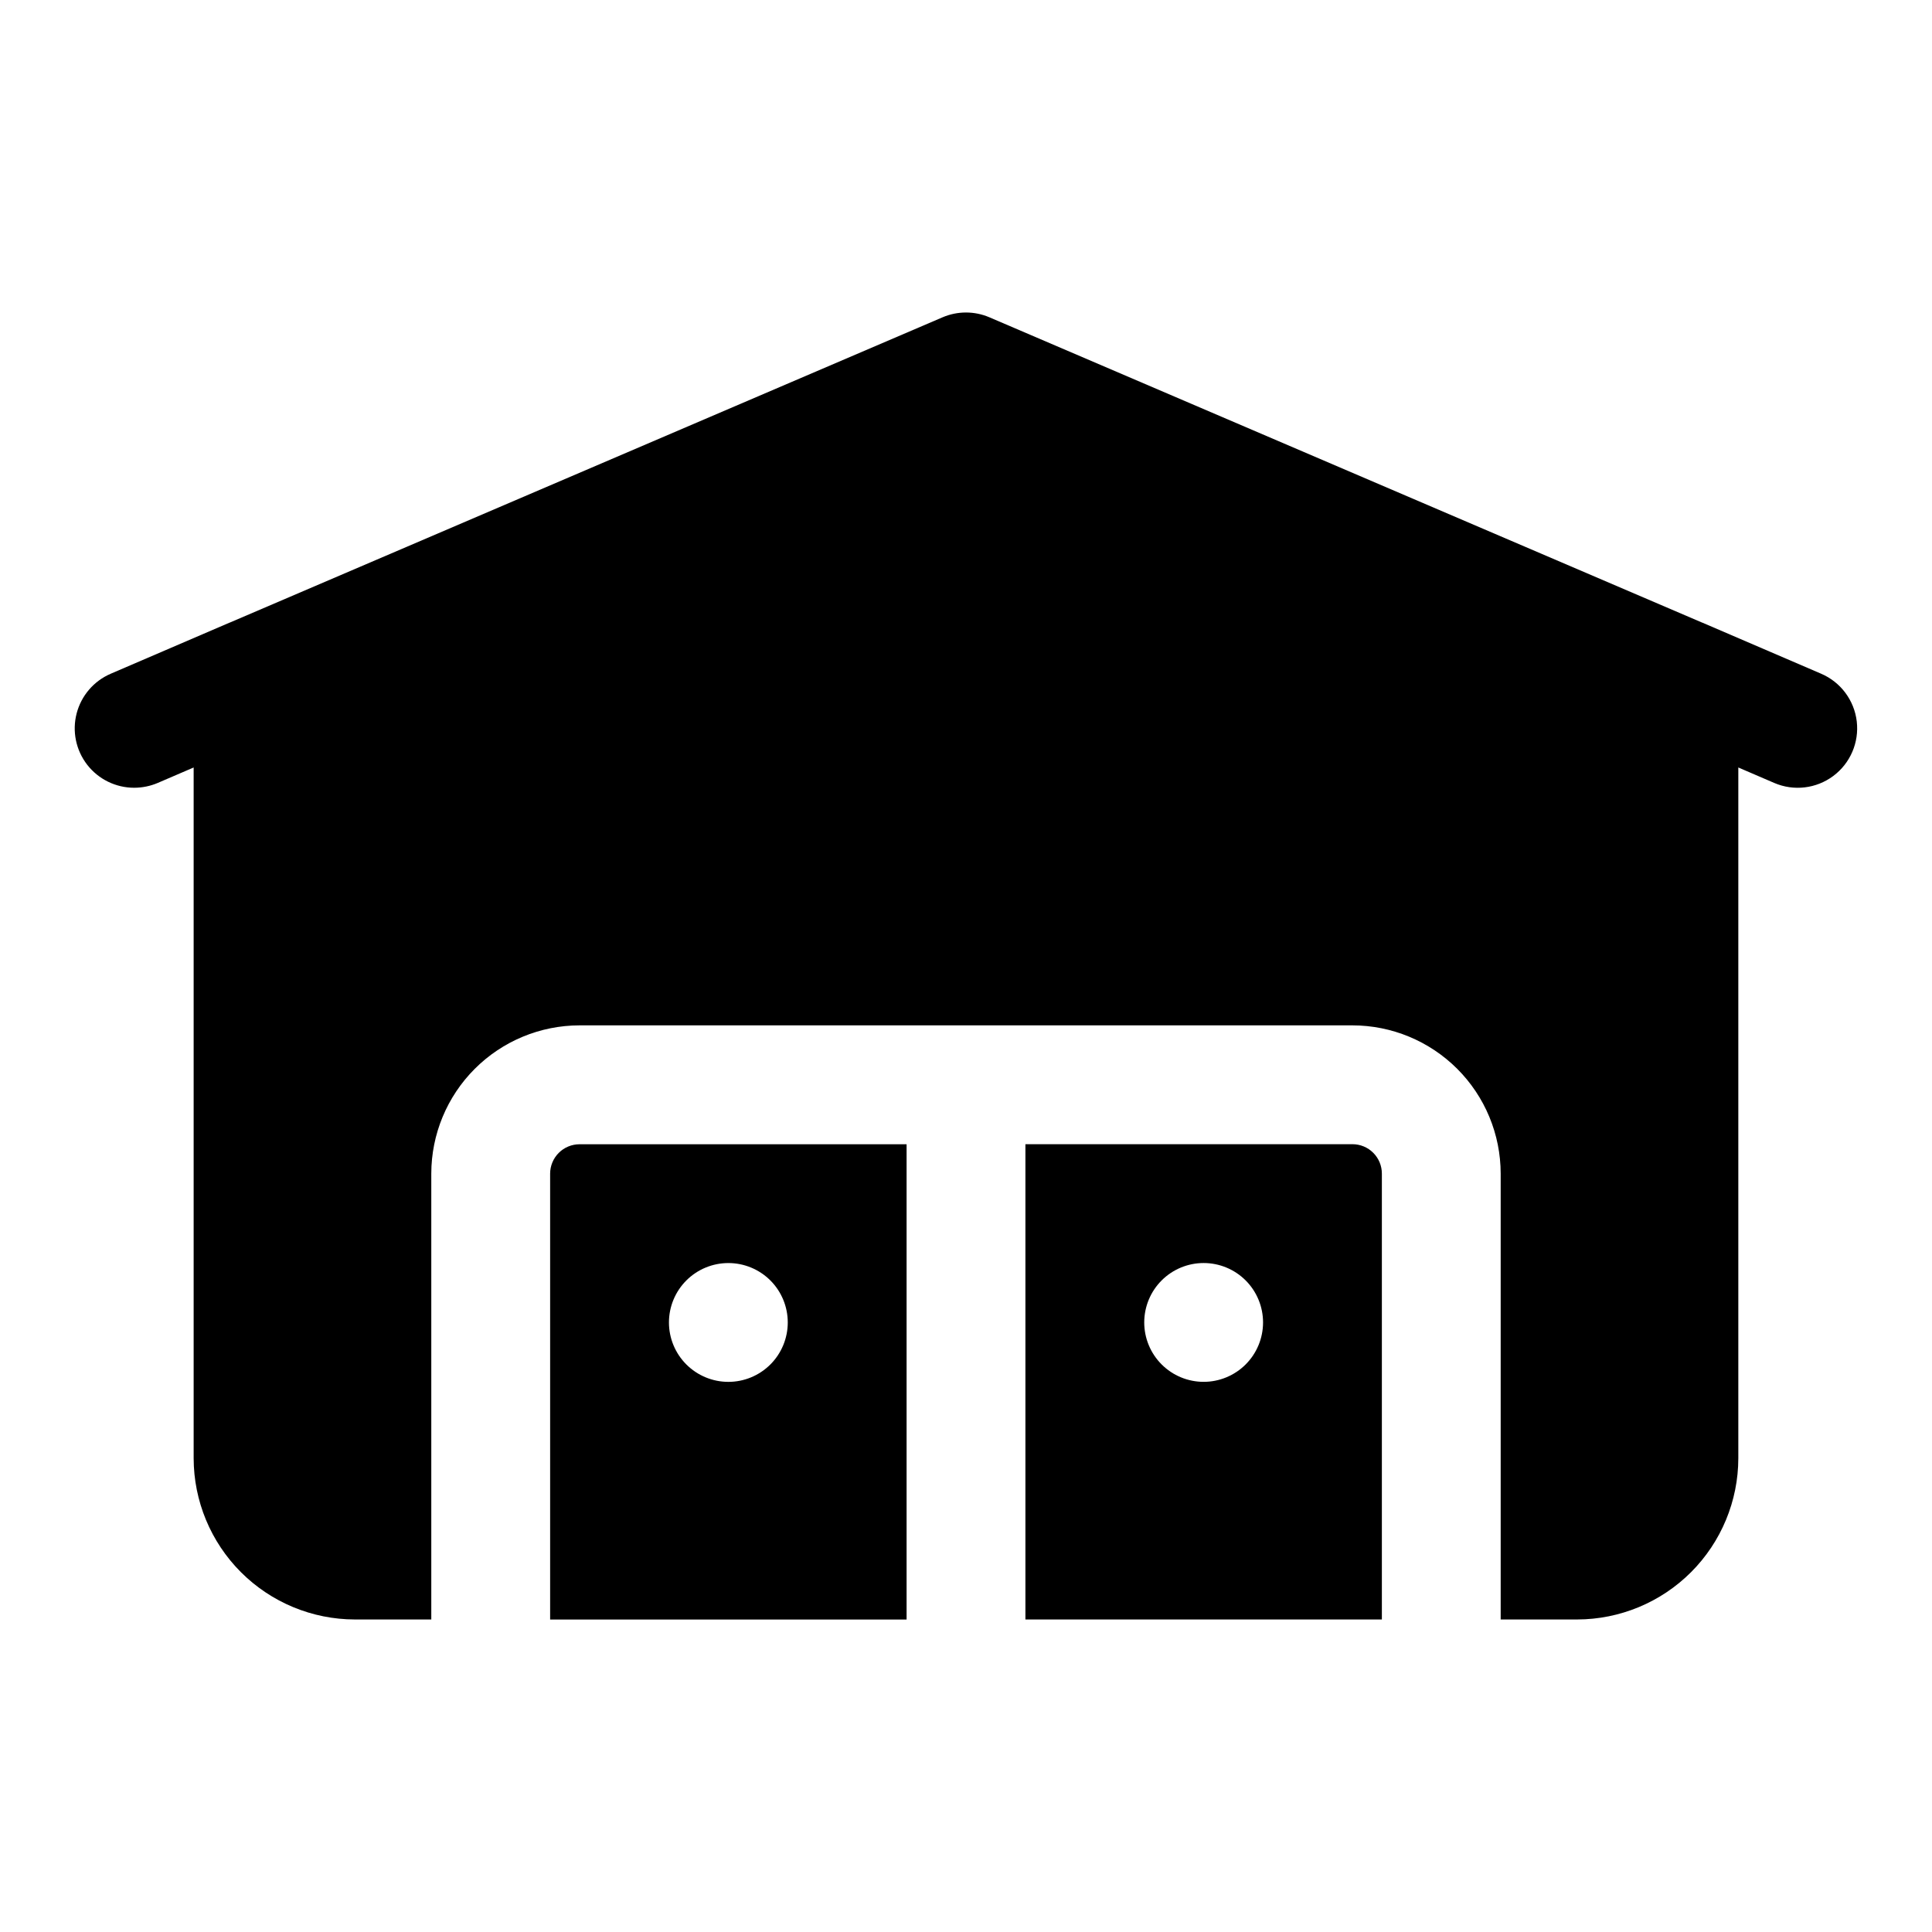
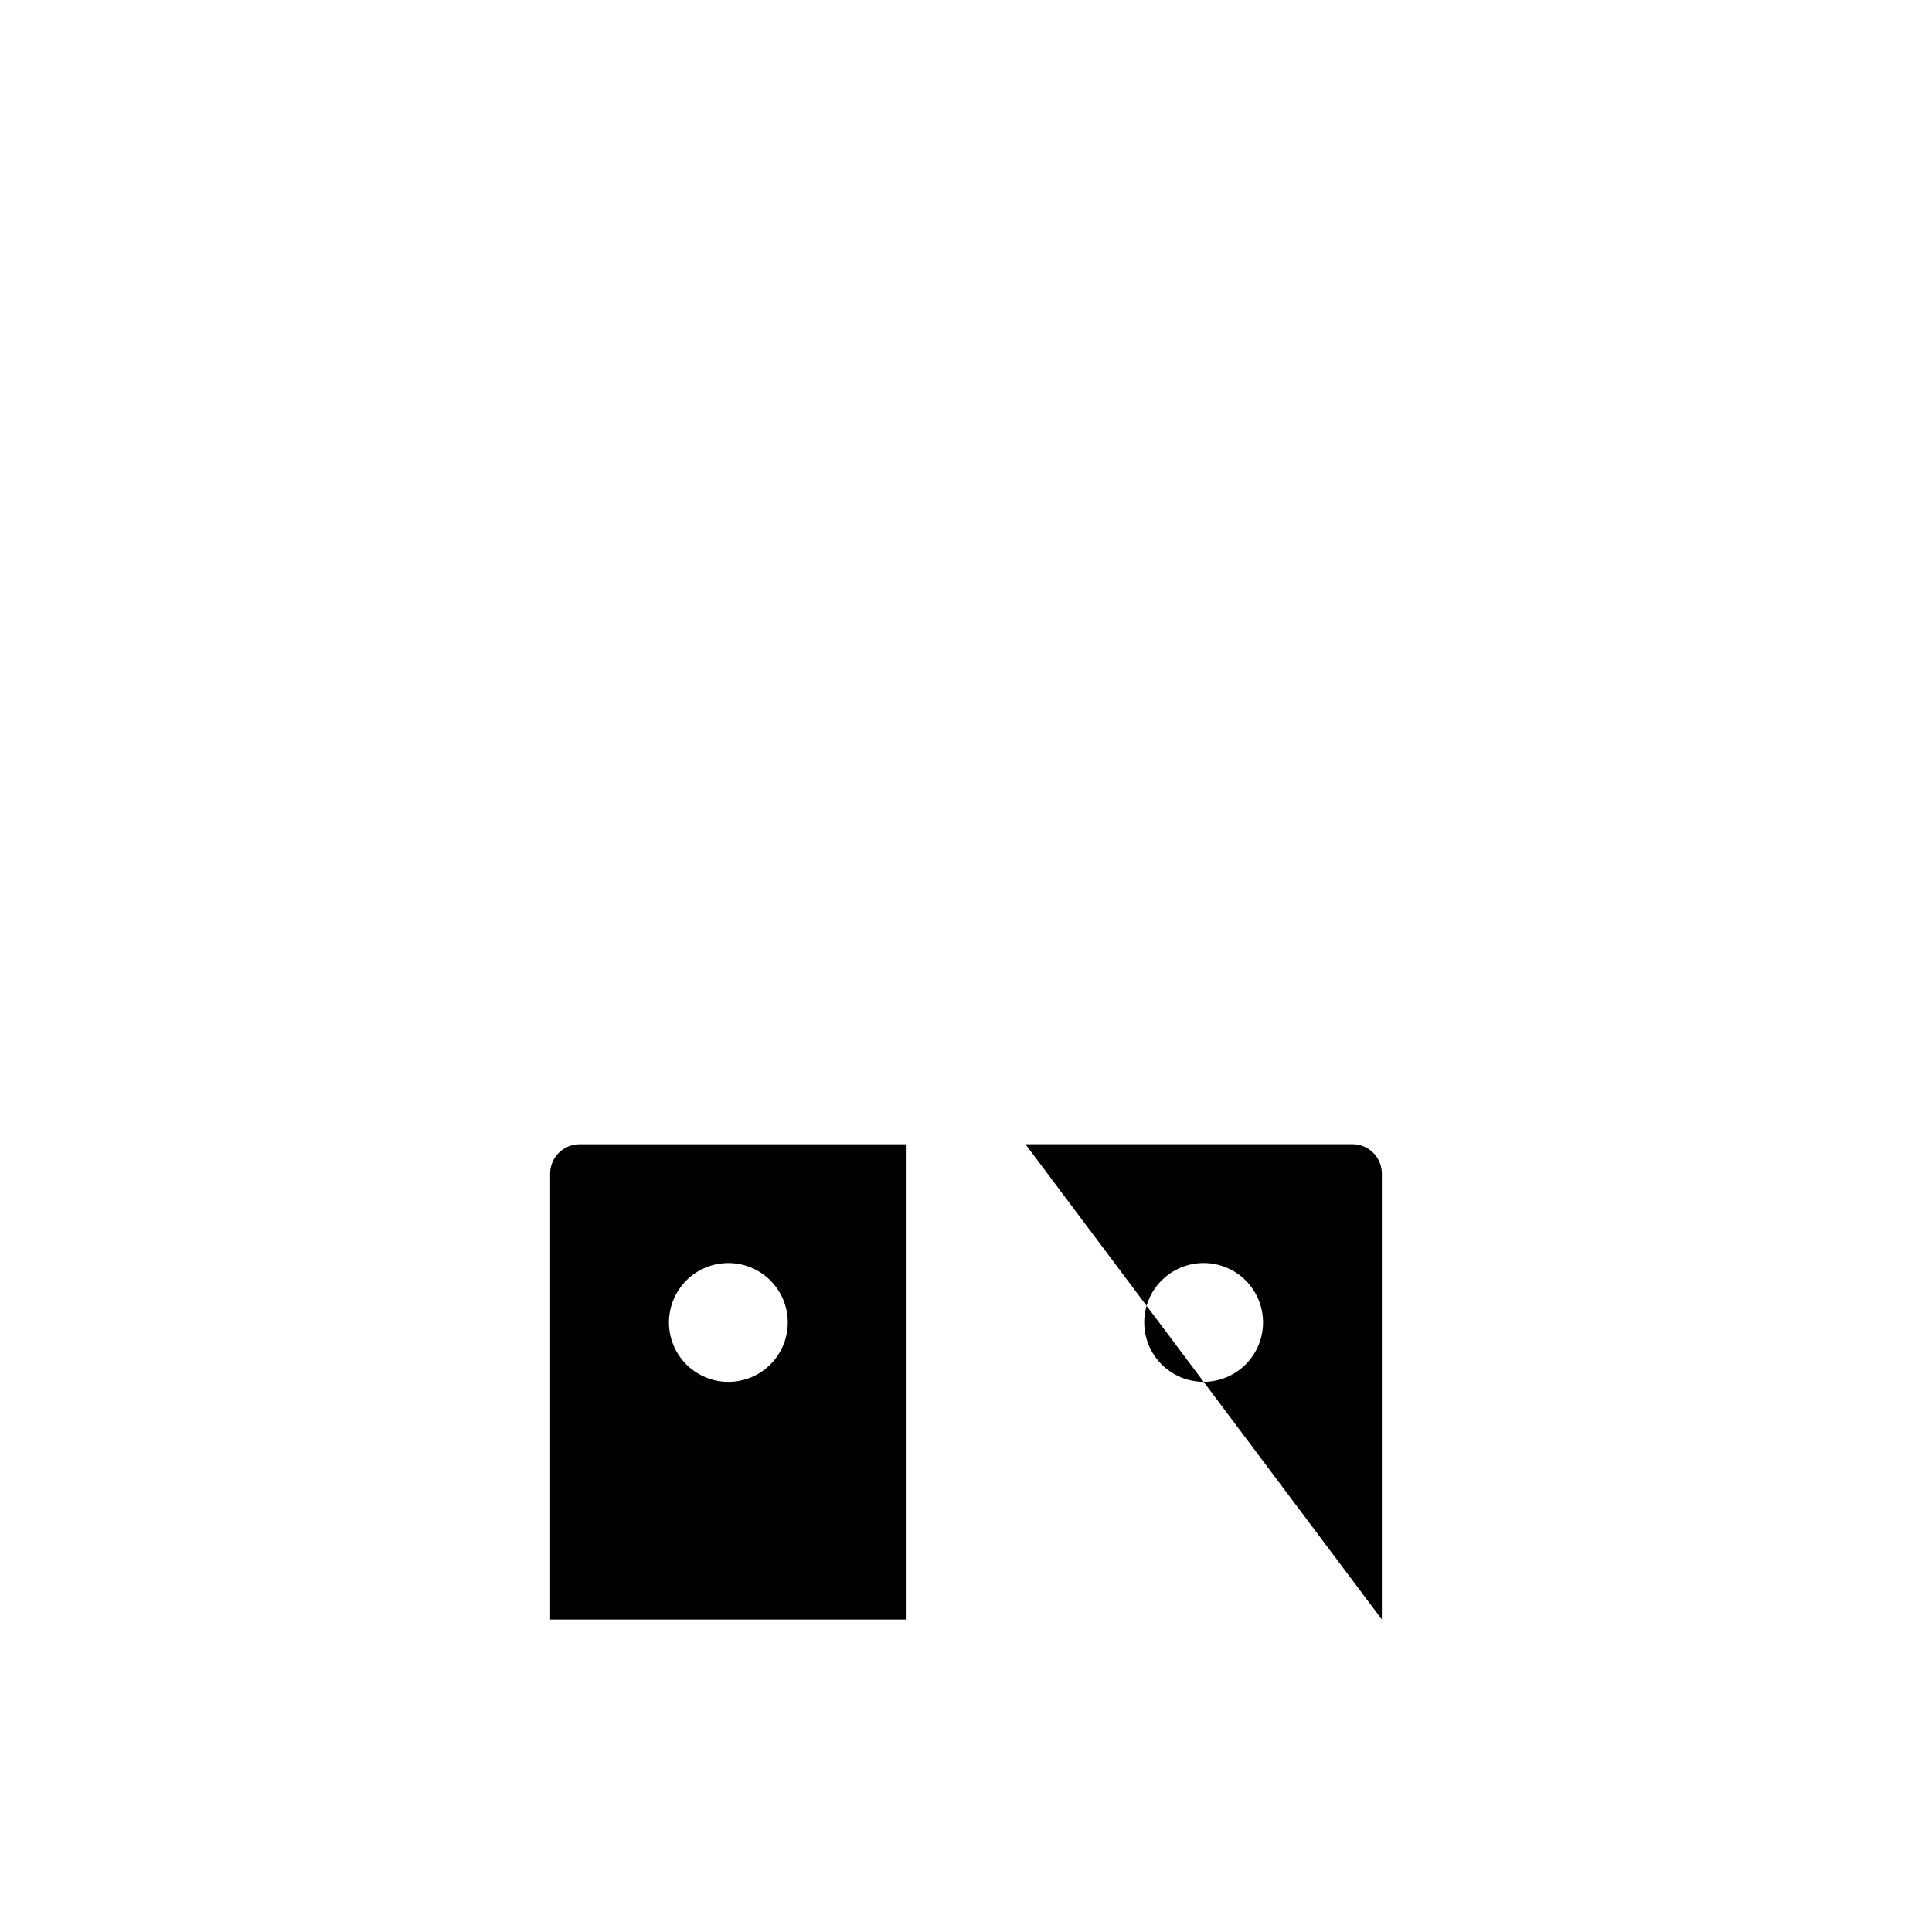
<svg xmlns="http://www.w3.org/2000/svg" fill="#000000" width="800px" height="800px" version="1.1" viewBox="144 144 512 512">
  <g>
-     <path d="m510.21 573.18v-118.16c0-2.07-0.82-4.051-2.285-5.512-1.461-1.465-3.441-2.285-5.512-2.285h-86.668v125.95zm-47.23-94.465c4.172 0 8.18 1.66 11.133 4.609 2.949 2.953 4.609 6.961 4.609 11.133 0 4.176-1.66 8.184-4.609 11.133-2.953 2.953-6.961 4.613-11.133 4.613-4.176 0-8.184-1.66-11.133-4.613-2.953-2.949-4.613-6.957-4.613-11.133 0-4.172 1.66-8.18 4.613-11.133 2.949-2.949 6.957-4.609 11.133-4.609z" />
-     <path d="m626.64 322.55-31.488-13.539-0.059-0.012-188.9-80.914c-3.957-1.691-8.438-1.691-12.395 0l-188.9 80.906-0.059 0.012-31.488 13.539v0.004c-4.481 1.918-7.82 5.809-9.043 10.527s-0.188 9.738 2.801 13.594c2.988 3.852 7.594 6.102 12.469 6.094 2.141-0.004 4.258-0.438 6.227-1.277l9.516-4.094v183.06c0.016 11.324 4.523 22.184 12.531 30.195 8.012 8.012 18.871 12.516 30.199 12.531h20.246v-118.16c0.012-10.418 4.156-20.402 11.52-27.766 7.363-7.367 17.348-11.508 27.766-11.52h204.83c10.414 0.012 20.398 4.156 27.766 11.52 7.363 7.363 11.504 17.348 11.516 27.766v118.16h20.25c11.324-0.016 22.184-4.519 30.195-12.531 8.008-8.012 12.516-18.871 12.531-30.195v-183.06l9.516 4.094c5.168 2.227 11.133 1.523 15.645-1.84 4.508-3.363 6.883-8.879 6.227-14.469-0.66-5.586-4.246-10.398-9.418-12.625z" />
+     <path d="m510.21 573.18v-118.16c0-2.07-0.82-4.051-2.285-5.512-1.461-1.465-3.441-2.285-5.512-2.285h-86.668zm-47.23-94.465c4.172 0 8.18 1.66 11.133 4.609 2.949 2.953 4.609 6.961 4.609 11.133 0 4.176-1.66 8.184-4.609 11.133-2.953 2.953-6.961 4.613-11.133 4.613-4.176 0-8.184-1.66-11.133-4.613-2.953-2.949-4.613-6.957-4.613-11.133 0-4.172 1.66-8.18 4.613-11.133 2.949-2.949 6.957-4.609 11.133-4.609z" />
    <path d="m289.79 455.03v118.16h94.465v-125.95h-86.668c-2.066 0-4.051 0.82-5.512 2.285-1.461 1.461-2.285 3.441-2.285 5.512zm47.234 23.691c4.176 0 8.18 1.66 11.133 4.609 2.953 2.953 4.609 6.961 4.609 11.133 0 4.176-1.656 8.184-4.609 11.133-2.953 2.953-6.957 4.613-11.133 4.613-4.176 0-8.18-1.66-11.133-4.613-2.953-2.949-4.613-6.957-4.613-11.133 0-4.172 1.66-8.18 4.613-11.133 2.953-2.949 6.957-4.609 11.133-4.609z" />
  </g>
</svg>